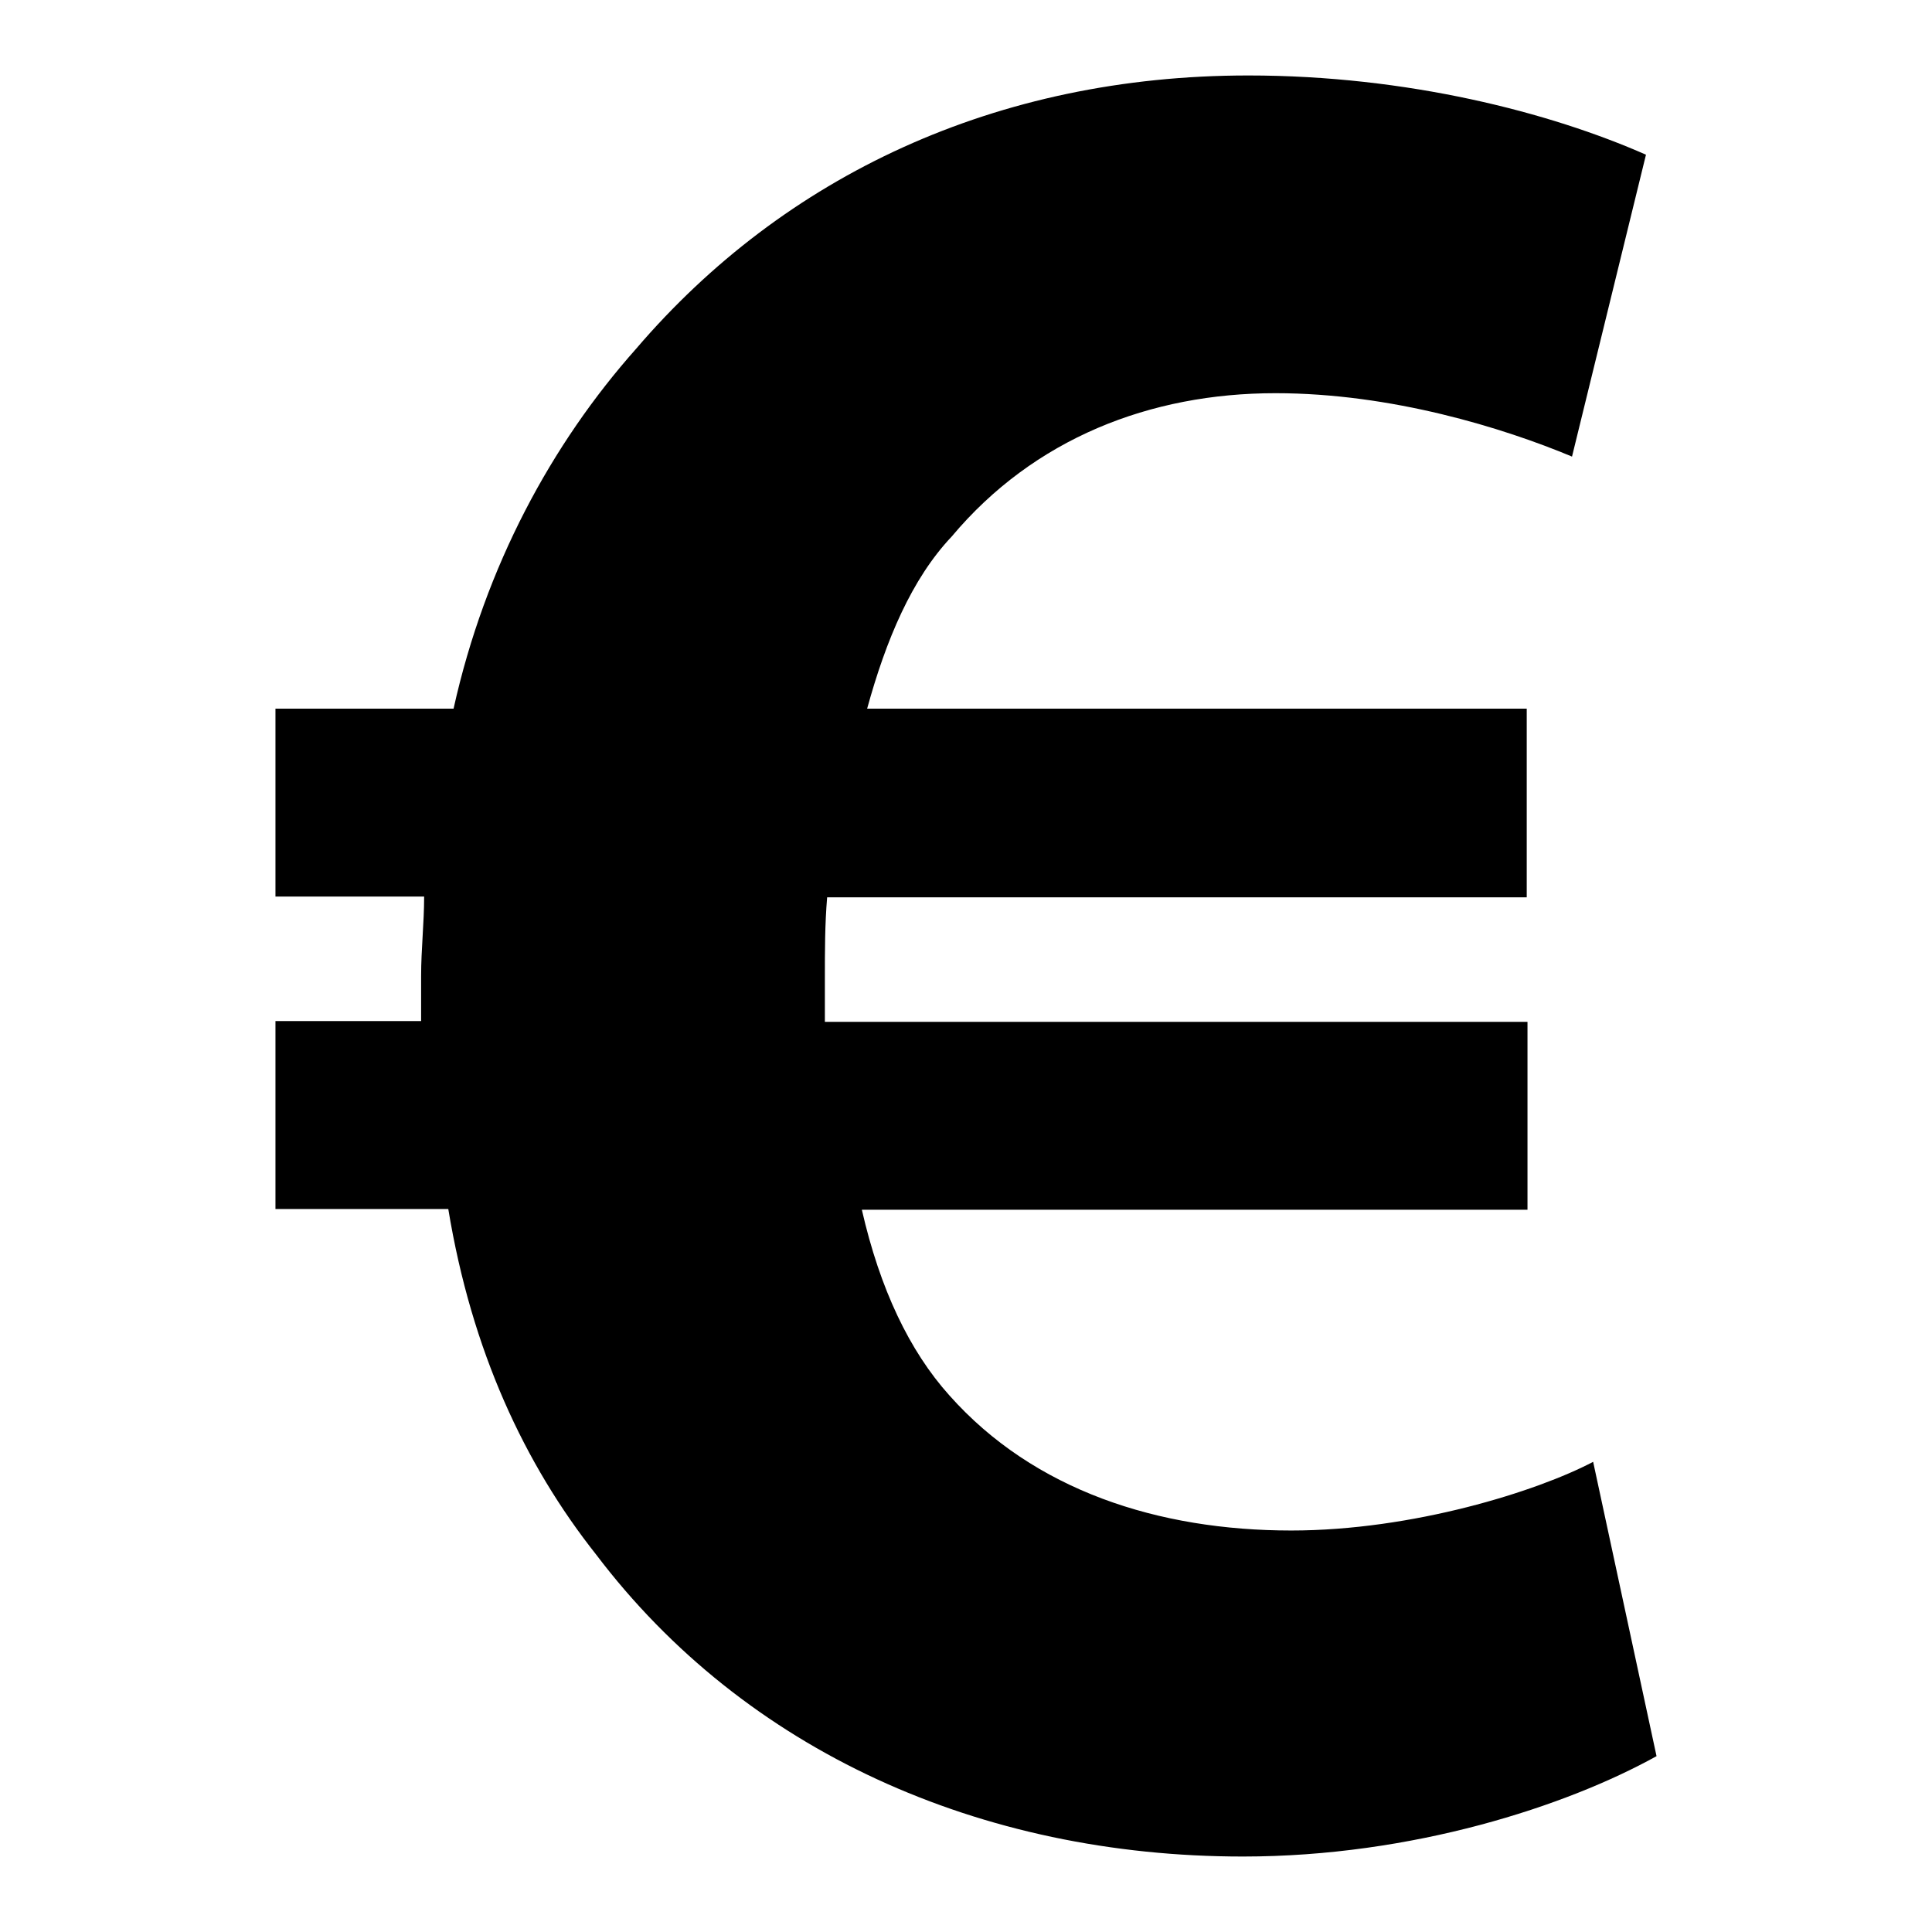
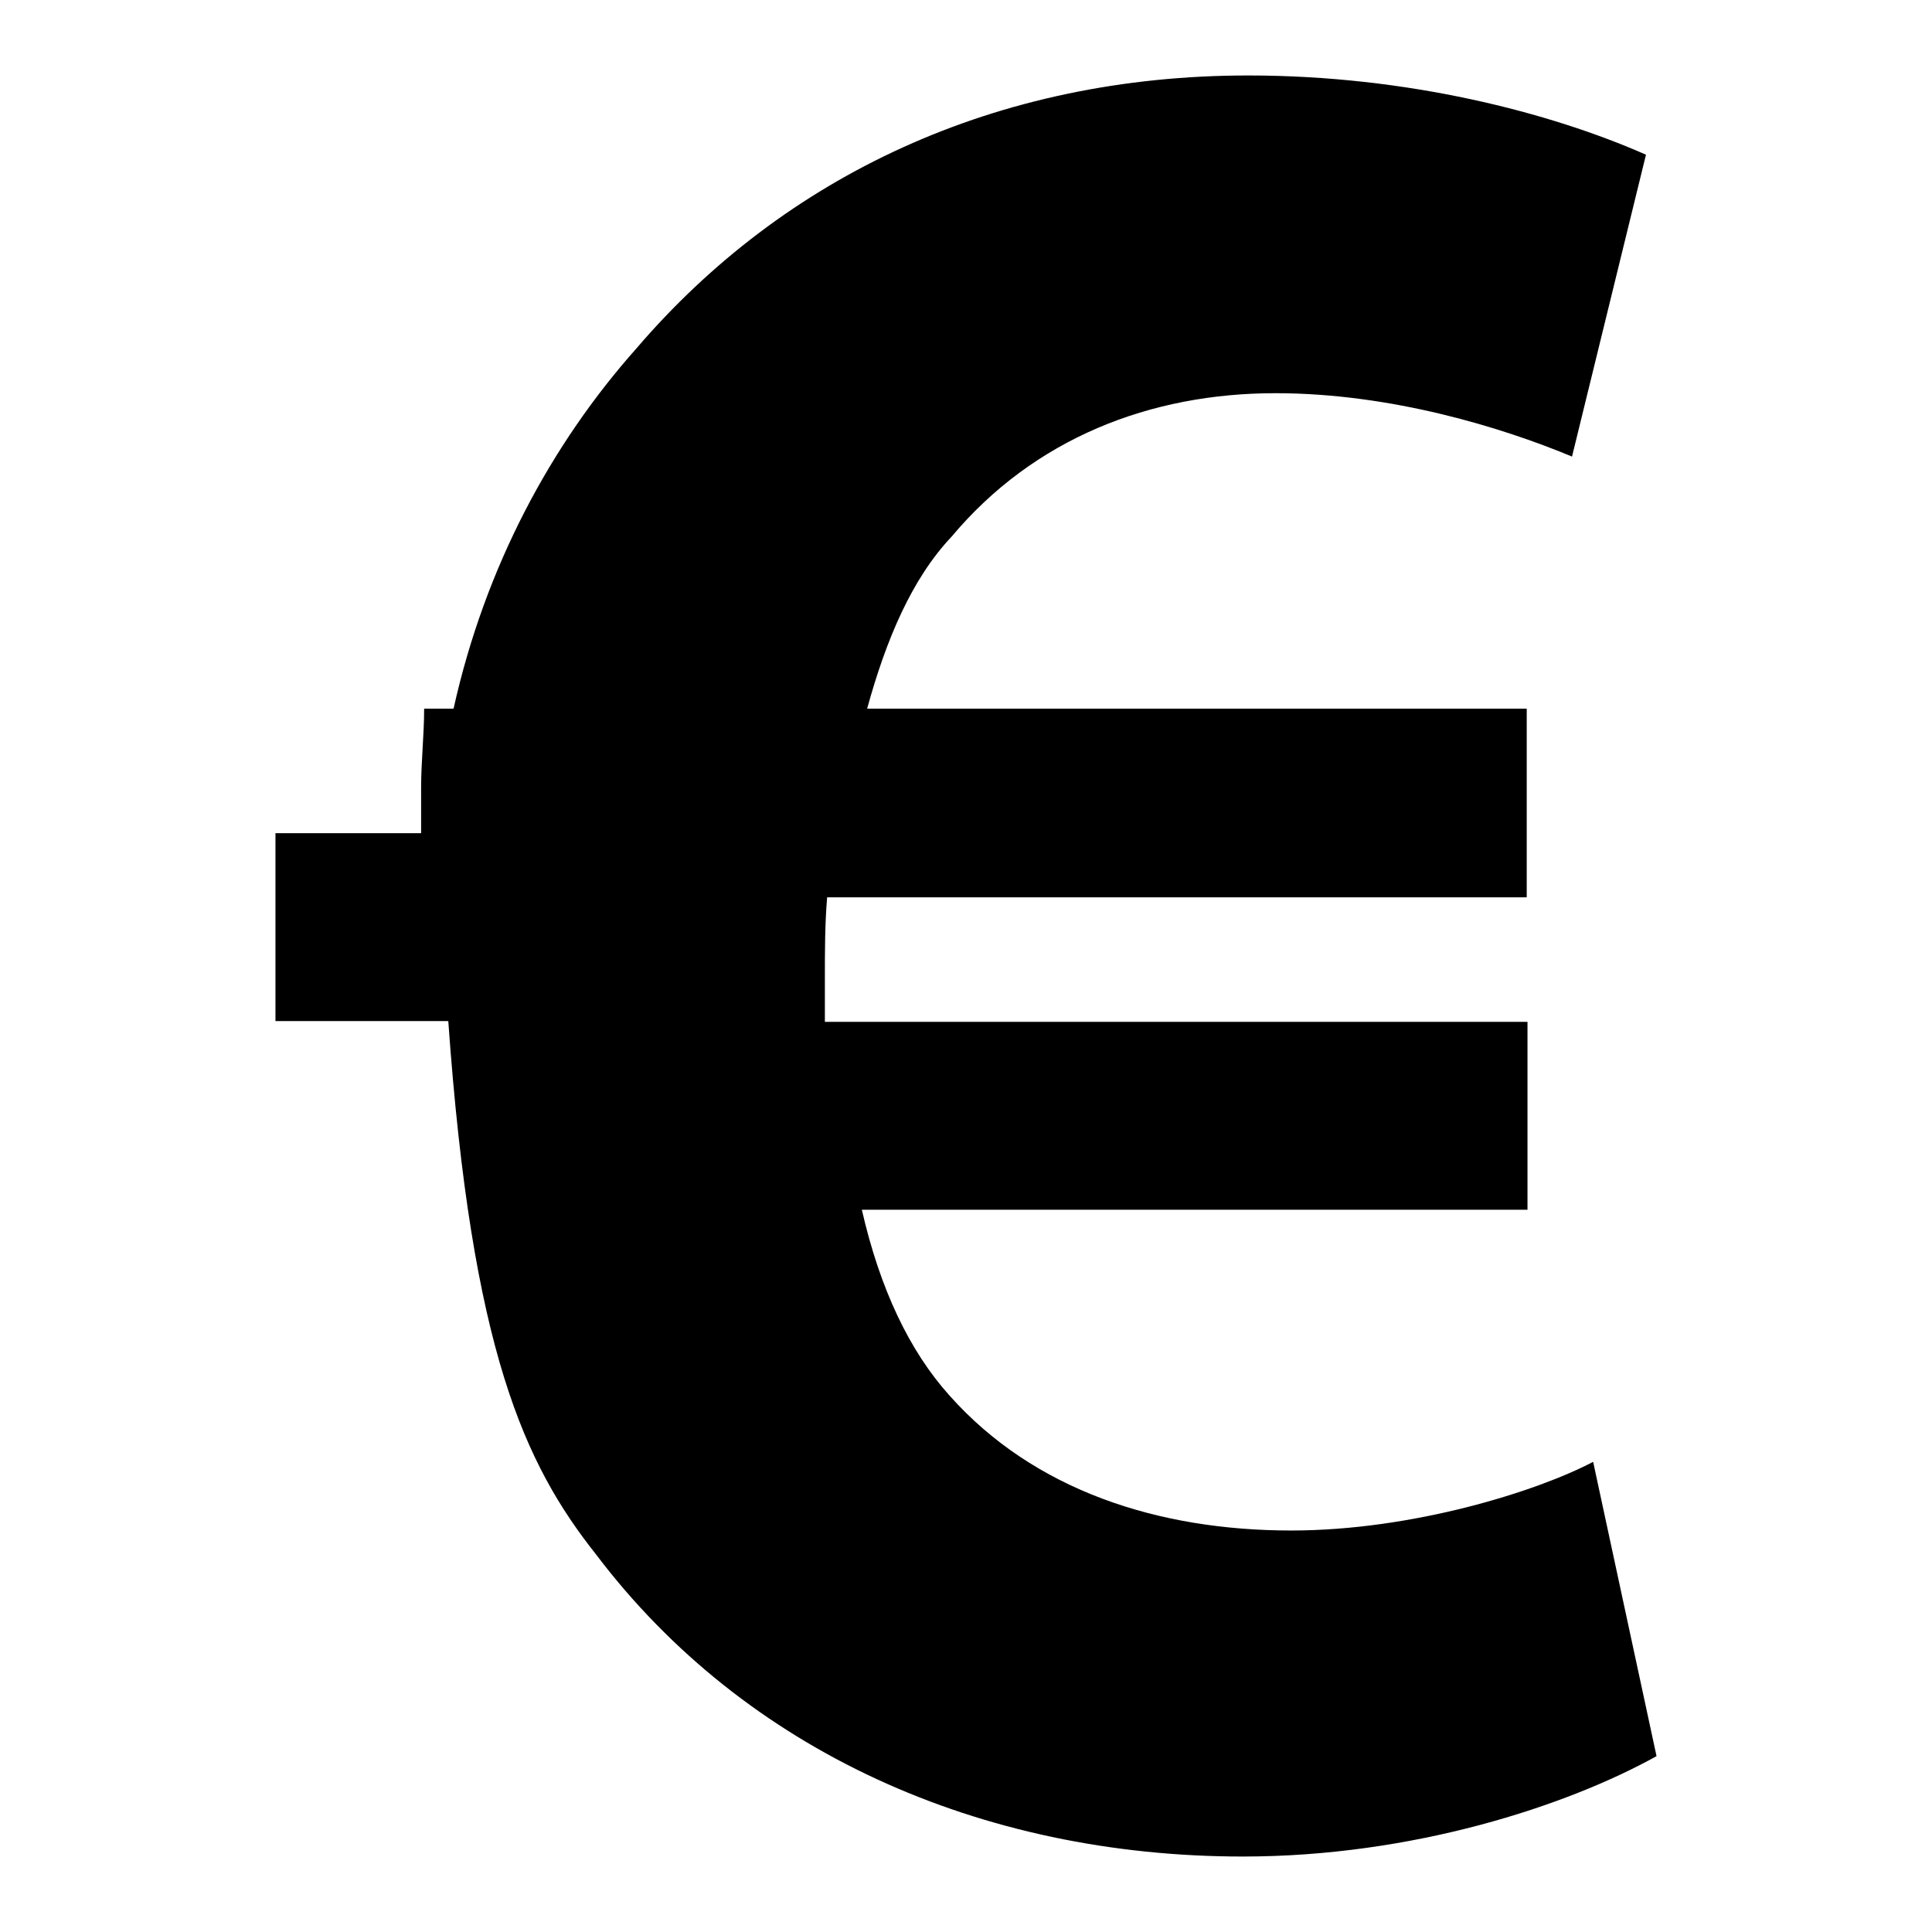
<svg xmlns="http://www.w3.org/2000/svg" version="1.1" x="0px" y="0px" viewBox="0 0 256 256" enable-background="new 0 0 256 256" xml:space="preserve">
  <g>
    <g>
      <g>
-         <path fill="#000000" d="M211.1,193.7c-7.4,3.9-23.9,9.1-40,9.1c-17.6,0-34.1-5.3-45.3-17.9c-5.3-5.9-9.2-14.1-11.6-24.6h88.2v-24.9h-93.1c0-1.7,0-3.5,0-5.6c0-3.9,0-7.3,0.3-10.9h92.7V93.9h-87.4c2.5-9.1,5.9-17.2,11.2-22.8c10.9-13,26.3-19,42.9-19c15.4,0,30.2,4.6,39.3,8.4l9.8-40C205.4,14.9,186.5,10,165.4,10c-33.4,0-61.5,13.3-81.1,36.2C73.1,58.8,64.3,75,60.1,93.9H36.5v24.9h19.7c0,3.5-0.4,7-0.4,10.5c0,2.1,0,4.2,0,6H36.5v24.9h22.9C62.5,179,69.5,194,79,206c19.7,26,50.9,40,85.7,40c22.5,0,42.9-6.7,54.8-13.3L211.1,193.7z" />
+         <path fill="#000000" d="M211.1,193.7c-7.4,3.9-23.9,9.1-40,9.1c-17.6,0-34.1-5.3-45.3-17.9c-5.3-5.9-9.2-14.1-11.6-24.6h88.2v-24.9h-93.1c0-1.7,0-3.5,0-5.6c0-3.9,0-7.3,0.3-10.9h92.7V93.9h-87.4c2.5-9.1,5.9-17.2,11.2-22.8c10.9-13,26.3-19,42.9-19c15.4,0,30.2,4.6,39.3,8.4l9.8-40C205.4,14.9,186.5,10,165.4,10c-33.4,0-61.5,13.3-81.1,36.2C73.1,58.8,64.3,75,60.1,93.9H36.5h19.7c0,3.5-0.4,7-0.4,10.5c0,2.1,0,4.2,0,6H36.5v24.9h22.9C62.5,179,69.5,194,79,206c19.7,26,50.9,40,85.7,40c22.5,0,42.9-6.7,54.8-13.3L211.1,193.7z" />
      </g>
      <g />
      <g />
      <g />
      <g />
      <g />
      <g />
      <g />
      <g />
      <g />
      <g />
      <g />
      <g />
      <g />
      <g />
      <g />
    </g>
  </g>
</svg>